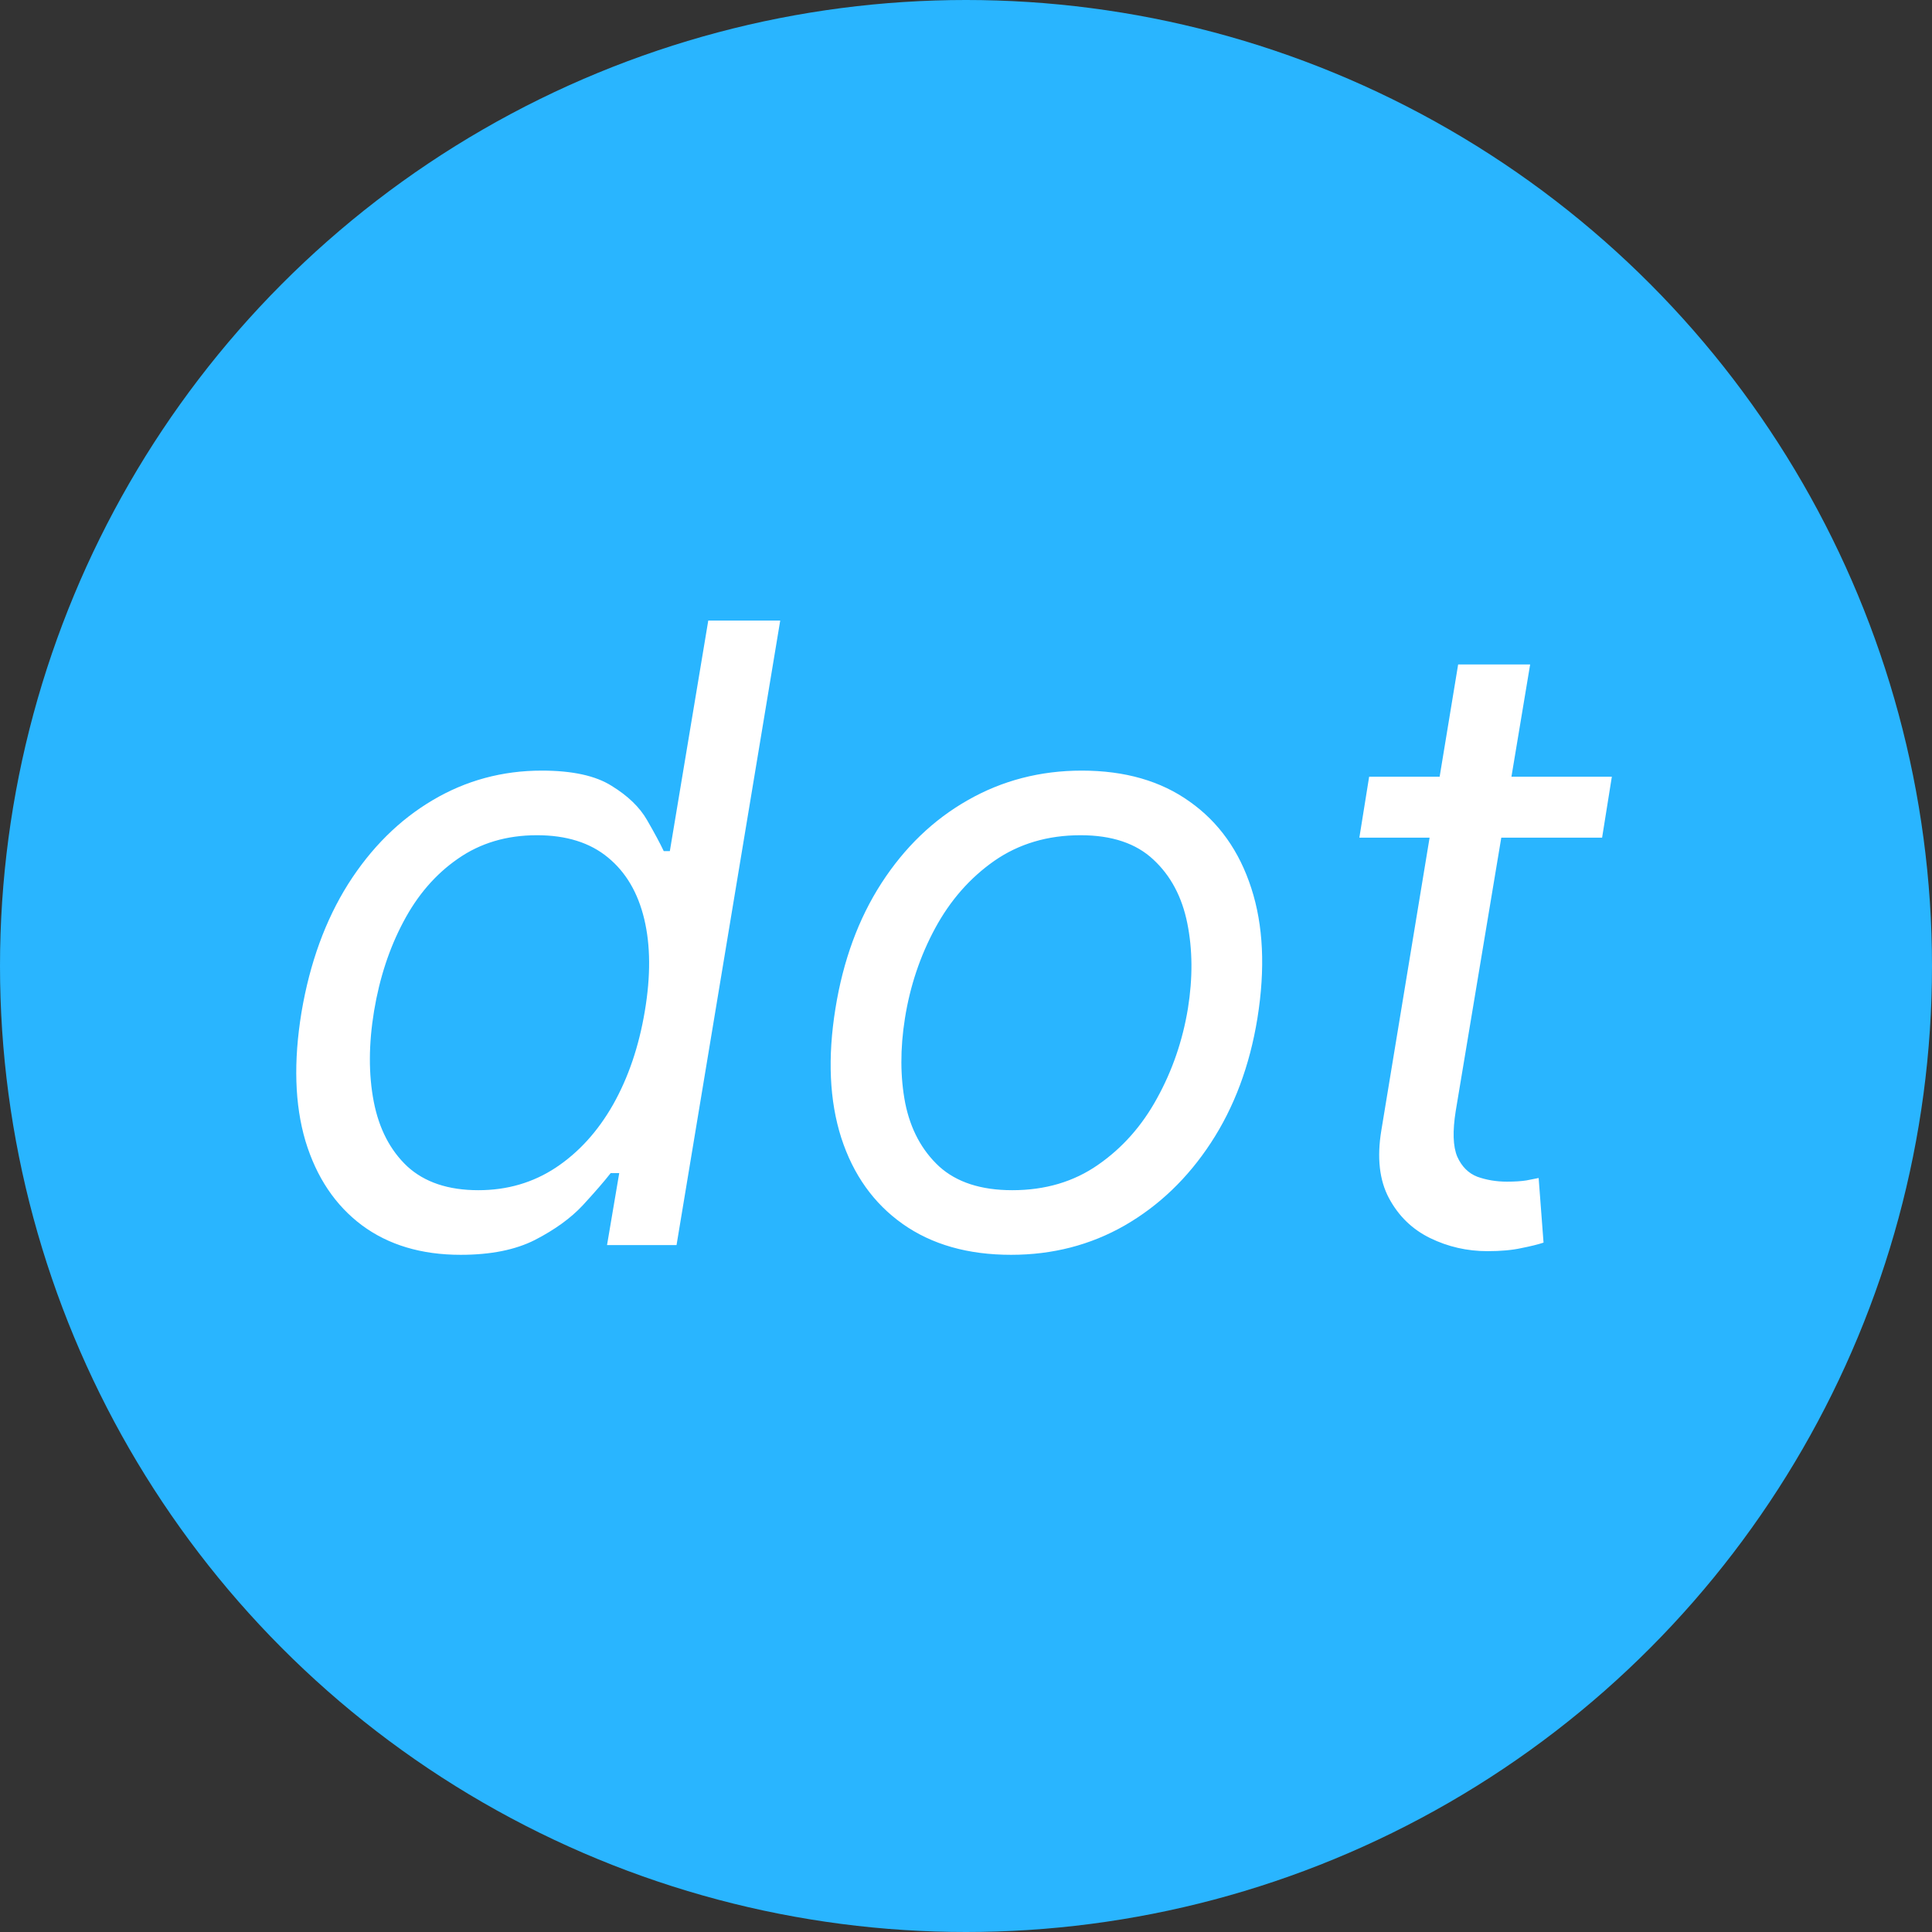
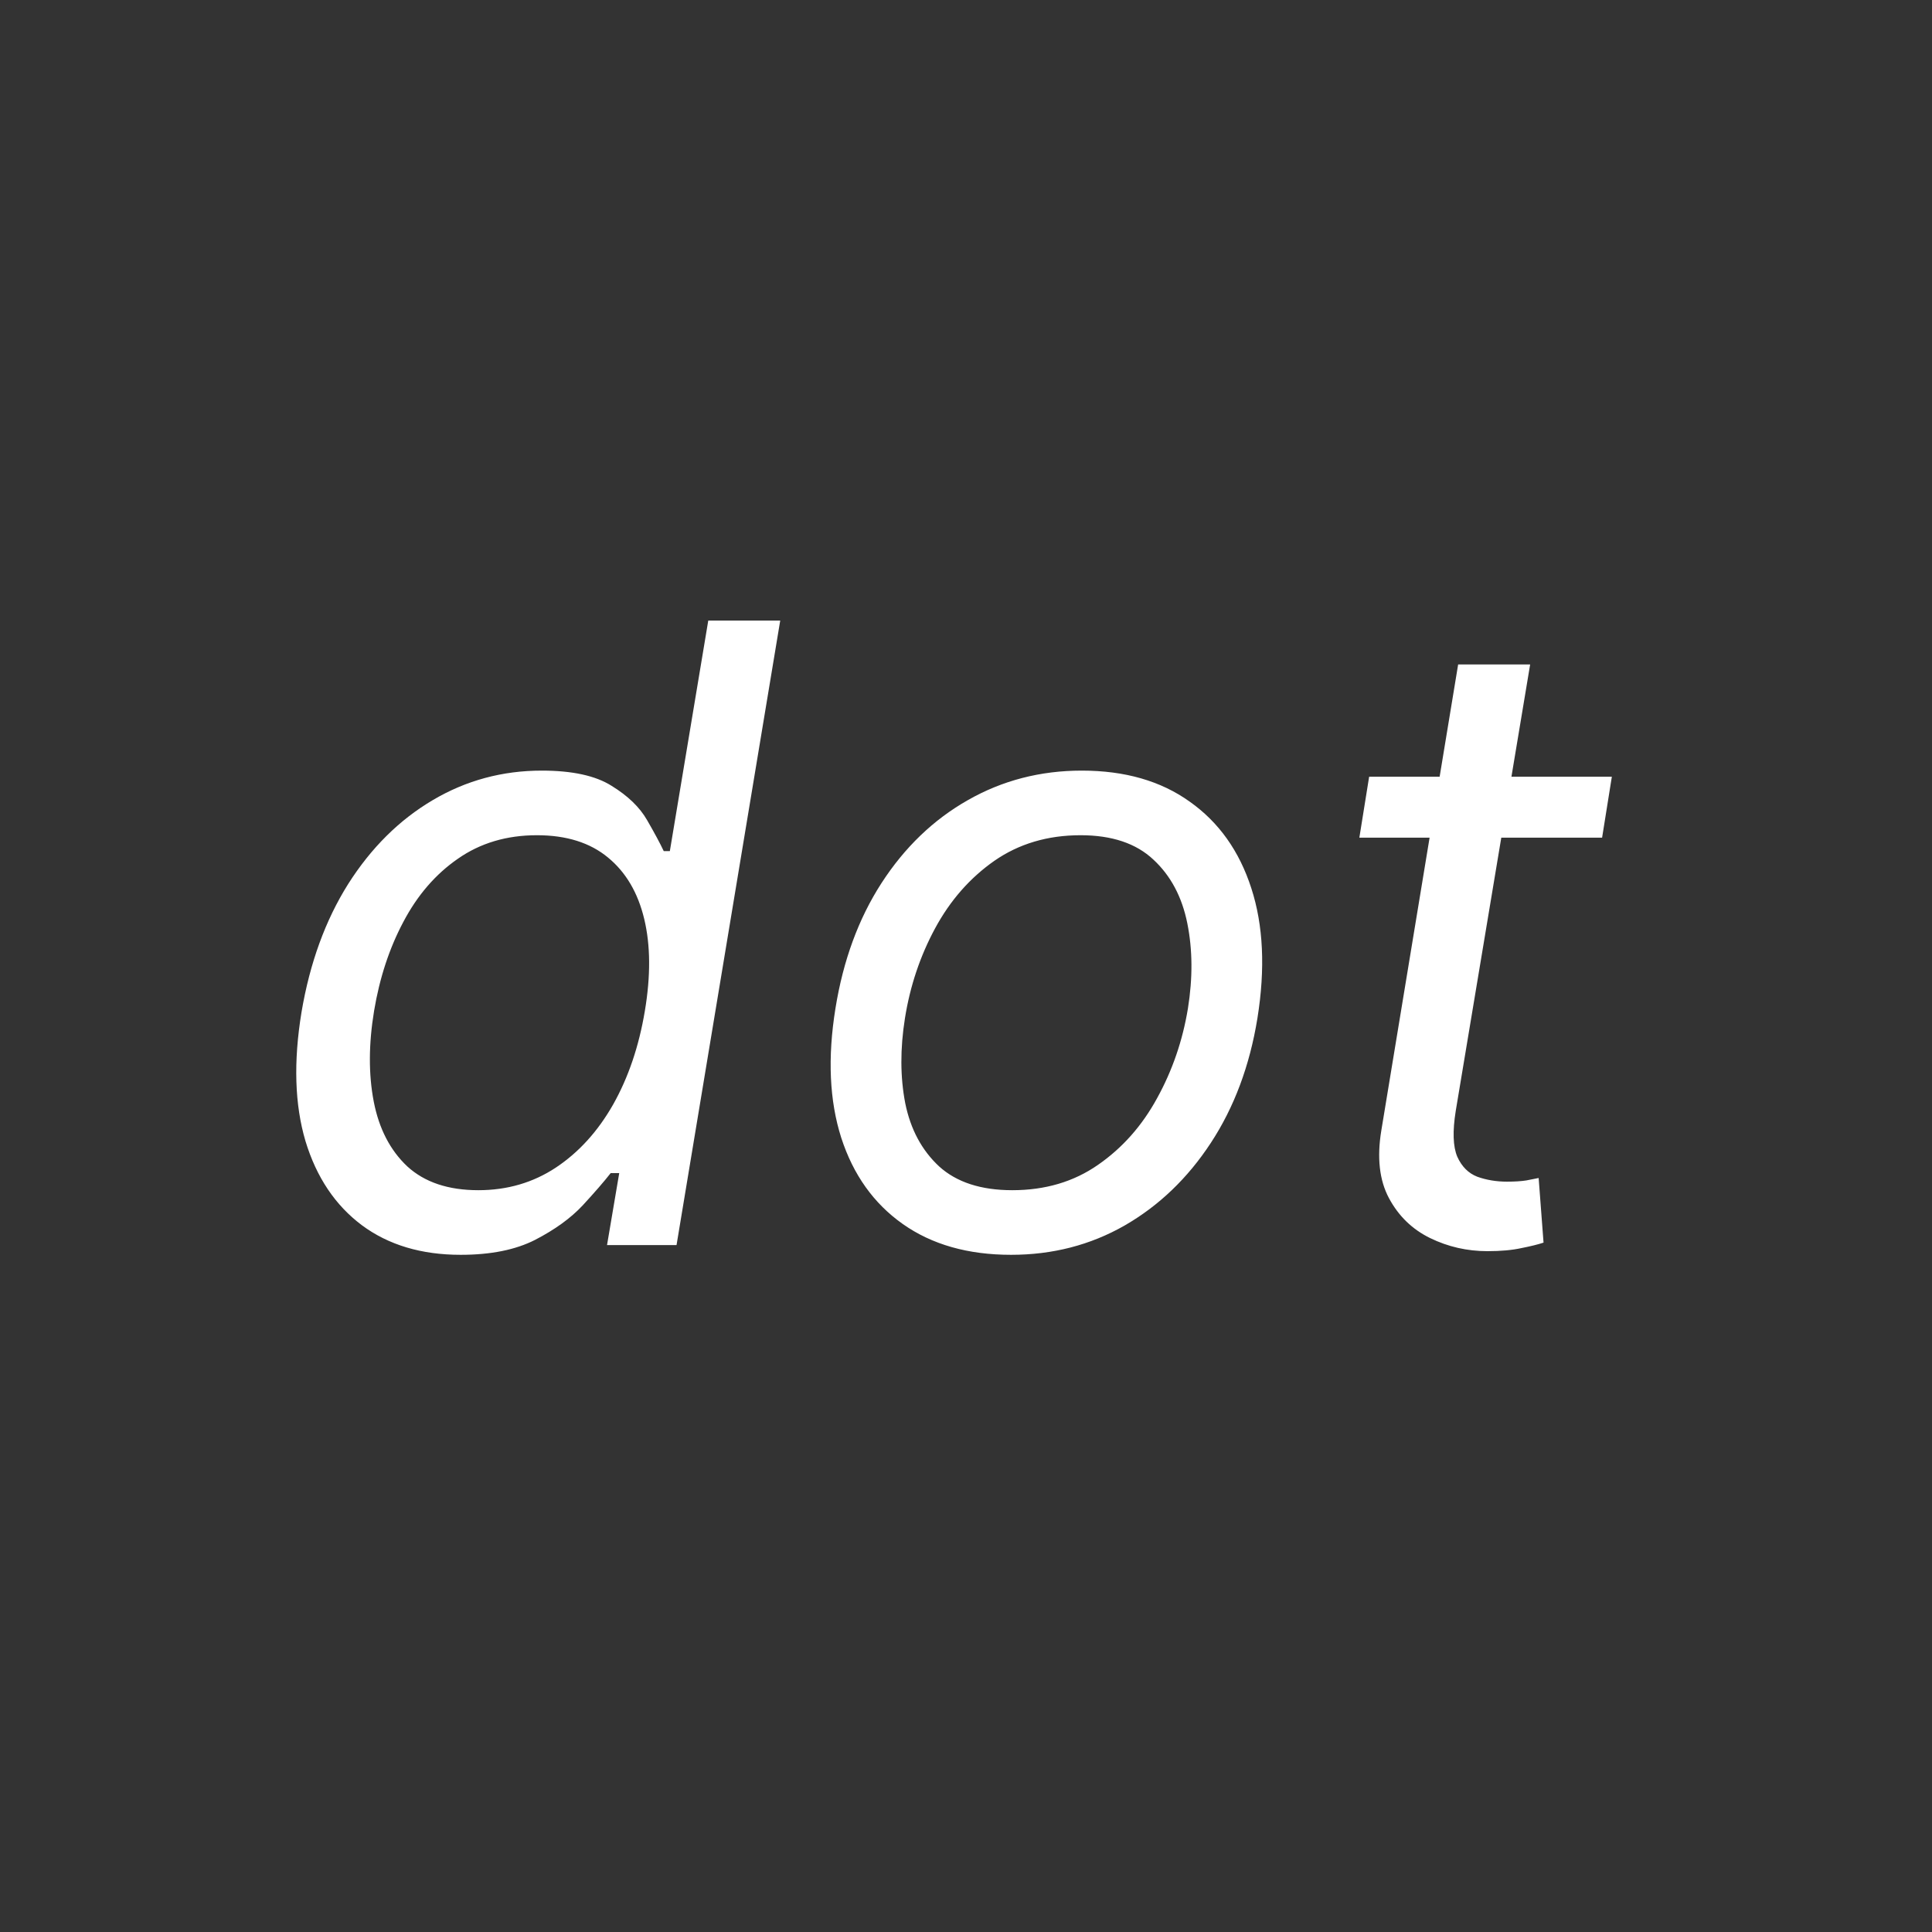
<svg xmlns="http://www.w3.org/2000/svg" width="45" height="45" viewBox="0 0 45 45" fill="none">
  <rect x="0" y="0" width="45" height="45" fill="#333333" stroke="none" />
-   <circle cx="22.5" cy="22.5" r="22.5" fill="#29B5FF" />
  <path d="M10.73 29.227C9.816 29.227 9.049 28.998 8.429 28.538C7.809 28.074 7.371 27.421 7.115 26.578C6.864 25.731 6.833 24.729 7.023 23.574C7.217 22.428 7.579 21.434 8.109 20.591C8.644 19.748 9.3 19.097 10.077 18.638C10.853 18.178 11.701 17.949 12.619 17.949C13.329 17.949 13.872 18.067 14.246 18.304C14.624 18.536 14.899 18.801 15.07 19.099C15.24 19.393 15.37 19.634 15.46 19.824H15.602L16.497 14.454H18.173L15.758 29H14.139L14.423 27.324H14.224C14.068 27.523 13.85 27.774 13.571 28.077C13.292 28.375 12.922 28.642 12.463 28.879C12.008 29.111 11.431 29.227 10.73 29.227ZM11.142 27.722C11.814 27.722 12.416 27.546 12.946 27.196C13.481 26.841 13.926 26.351 14.281 25.726C14.636 25.096 14.883 24.369 15.02 23.546C15.157 22.731 15.152 22.018 15.006 21.408C14.859 20.792 14.577 20.314 14.161 19.973C13.744 19.627 13.192 19.454 12.506 19.454C11.8 19.454 11.187 19.637 10.666 20.001C10.145 20.361 9.722 20.851 9.395 21.472C9.068 22.087 8.841 22.778 8.713 23.546C8.585 24.322 8.583 25.027 8.706 25.662C8.829 26.292 9.089 26.794 9.487 27.168C9.89 27.537 10.441 27.722 11.142 27.722ZM23.55 29.227C22.546 29.227 21.706 28.988 21.028 28.51C20.351 28.032 19.873 27.362 19.594 26.5C19.319 25.638 19.274 24.634 19.459 23.489C19.639 22.371 19.996 21.398 20.531 20.57C21.071 19.736 21.741 19.092 22.541 18.638C23.346 18.178 24.232 17.949 25.197 17.949C26.201 17.949 27.039 18.19 27.712 18.673C28.389 19.151 28.867 19.824 29.146 20.69C29.426 21.552 29.473 22.561 29.288 23.716C29.108 24.824 28.746 25.792 28.202 26.621C27.662 27.445 26.992 28.086 26.192 28.546C25.396 29 24.516 29.227 23.55 29.227ZM23.578 27.722C24.345 27.722 25.01 27.525 25.574 27.132C26.142 26.739 26.601 26.221 26.952 25.577C27.307 24.933 27.546 24.237 27.669 23.489C27.783 22.778 27.778 22.118 27.655 21.507C27.532 20.892 27.269 20.397 26.866 20.023C26.464 19.644 25.898 19.454 25.169 19.454C24.402 19.454 23.732 19.653 23.159 20.051C22.591 20.449 22.132 20.972 21.781 21.621C21.431 22.269 21.197 22.968 21.078 23.716C20.965 24.426 20.967 25.087 21.085 25.697C21.208 26.303 21.471 26.794 21.874 27.168C22.281 27.537 22.849 27.722 23.578 27.722ZM37.543 18.091L37.316 19.511H31.662L31.89 18.091H37.543ZM33.963 15.477H35.64L33.907 25.875C33.831 26.349 33.843 26.704 33.942 26.94C34.046 27.172 34.203 27.329 34.411 27.409C34.624 27.485 34.854 27.523 35.1 27.523C35.284 27.523 35.436 27.513 35.554 27.494C35.673 27.471 35.767 27.452 35.838 27.438L35.952 28.943C35.824 28.986 35.651 29.028 35.434 29.071C35.221 29.118 34.958 29.142 34.645 29.142C34.172 29.142 33.727 29.04 33.31 28.837C32.893 28.633 32.574 28.323 32.351 27.906C32.129 27.49 32.069 26.964 32.174 26.329L33.963 15.477Z" fill="white" />
</svg>